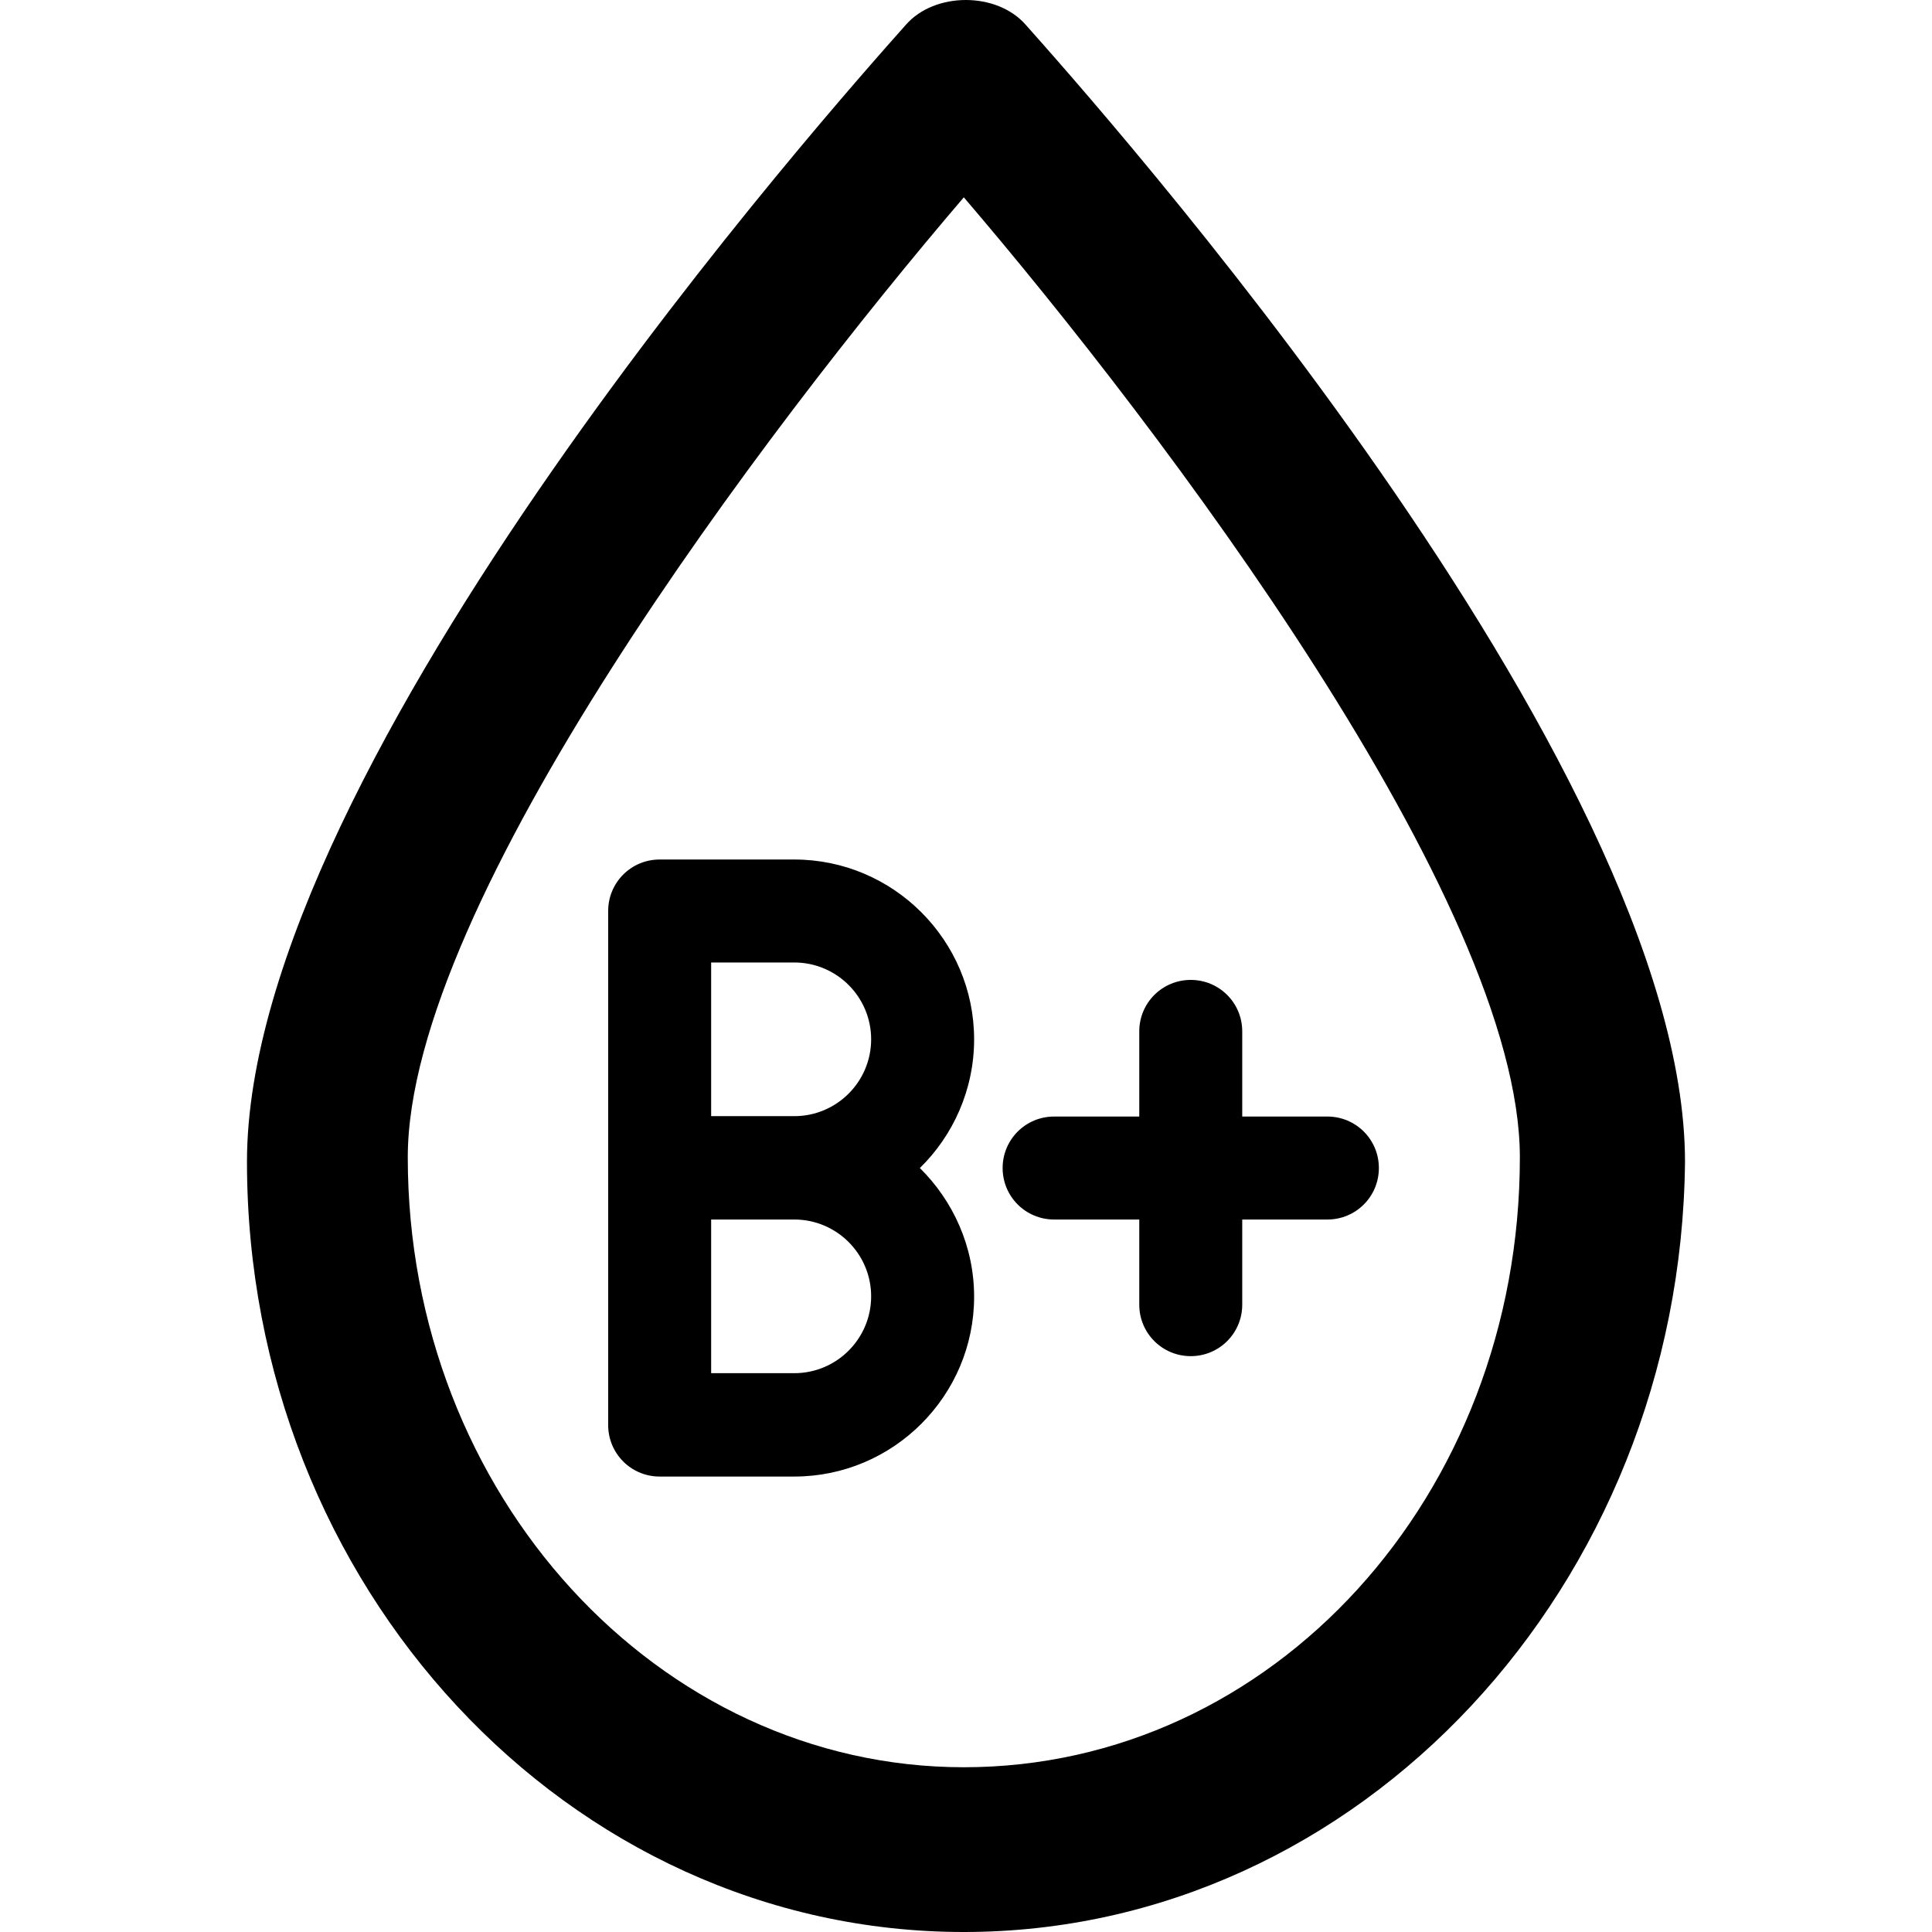
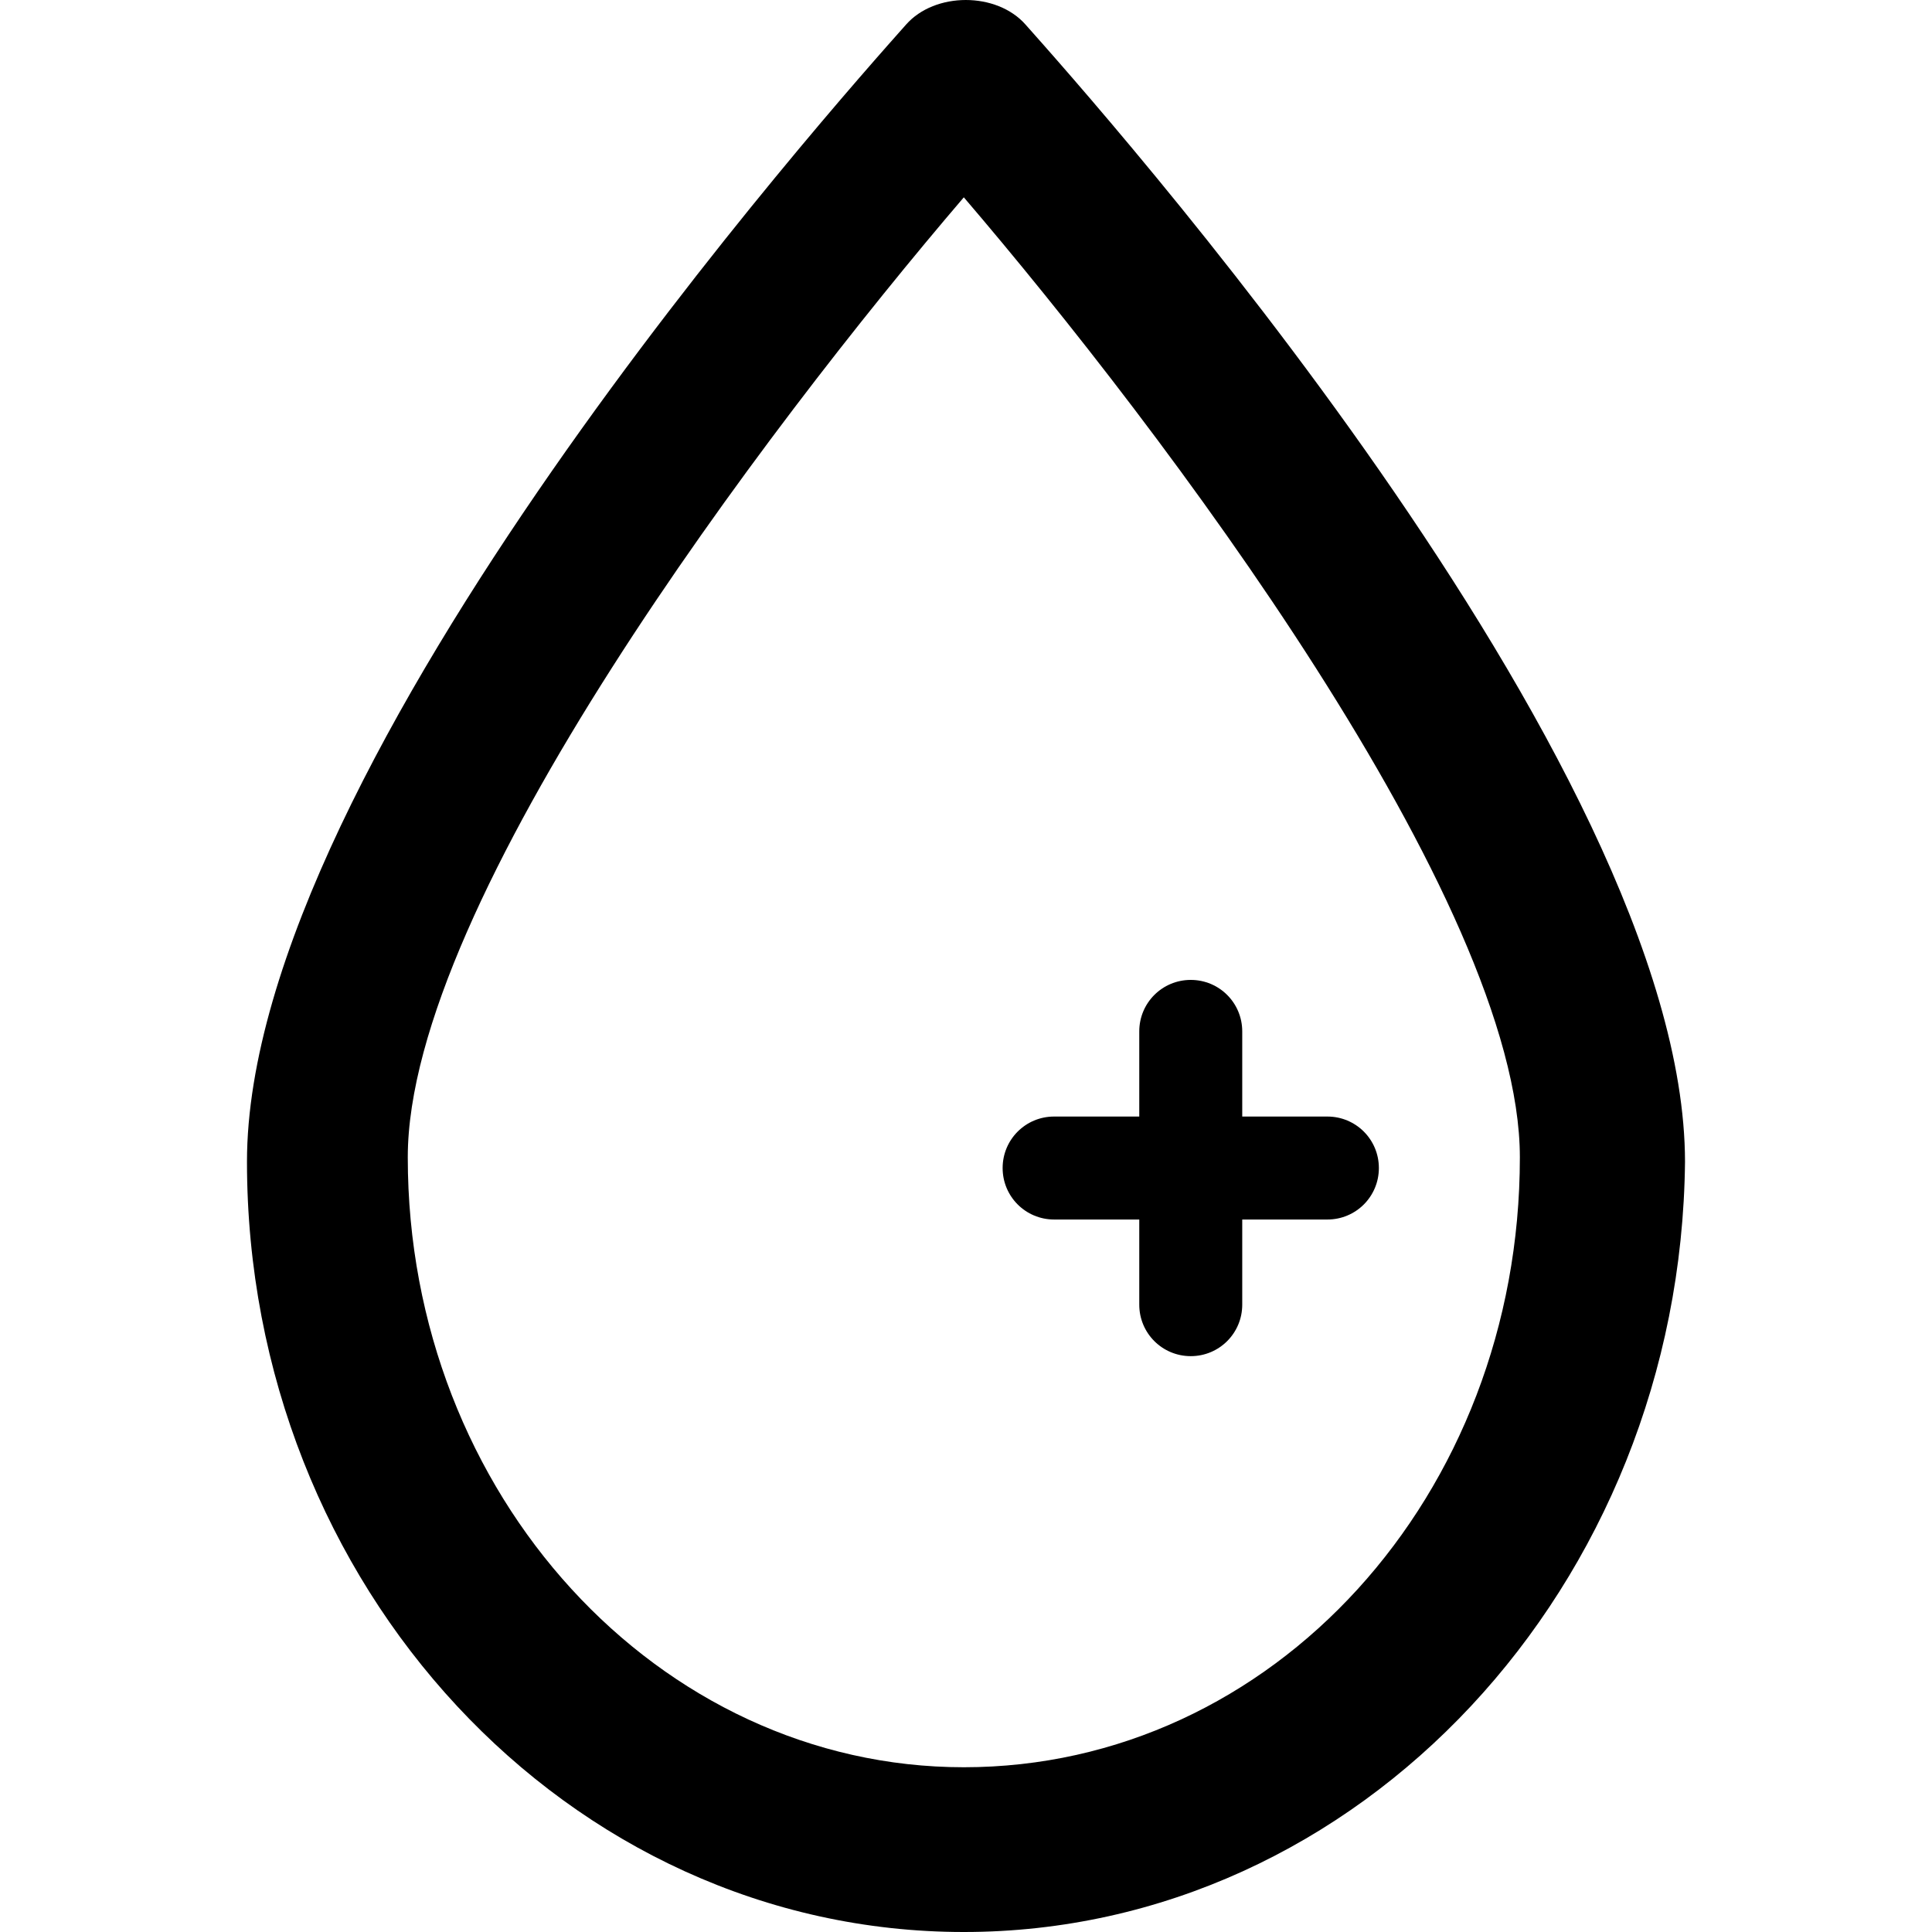
<svg xmlns="http://www.w3.org/2000/svg" fill="#000000" height="800px" width="800px" version="1.1" id="Layer_1" viewBox="0 0 487.825 487.825" xml:space="preserve">
  <g>
    <g>
      <path d="M258.962,6.225c-7.3-8.3-22.9-8.3-30.2,0c-16.6,18.7-166.4,186.2-166.4,287.1c0,107.2,81.1,194.5,181,194.5    s181-87.4,182.1-194.5C425.362,192.425,275.563,24.925,258.962,6.225z M243.362,446.225c-77,0-140.4-68.7-140.4-154    c0-64.5,90.5-184.1,140.4-242.4c49.9,58.3,140.4,177.9,140.4,242.4C383.762,377.625,321.362,446.225,243.362,446.225z" />
    </g>
    <g>
-       <path d="M245.962,262.425c0-25-20.4-45.4-45.4-45.4h-34c-7.2,0-13,5.8-13,13v64.8v0.1v0.1v64.8c0,7.2,5.8,13,13,13h34    c25,0,45.4-20.4,45.4-45.4c0-12.7-5.3-24.2-13.7-32.5C240.662,286.725,245.962,275.125,245.962,262.425z M179.562,243.025h21    c10.7,0,19.4,8.7,19.4,19.4c0,10.7-8.7,19.4-19.4,19.4h-21V243.025z M200.562,346.725h-21v-38.8h21c10.7,0,19.4,8.7,19.4,19.4    S211.262,346.725,200.562,346.725z" />
      <path d="M335.162,281.925h-21.5v-21.5c0-7.2-5.8-13-13-13s-13,5.8-13,13v21.5h-21.5c-7.2,0-13,5.8-13,13s5.8,13,13,13h21.5v21.5    c0,7.2,5.8,13,13,13s13-5.8,13-13v-21.5h21.5c7.2,0,13-5.8,13-13S342.362,281.925,335.162,281.925z" />
    </g>
  </g>
</svg>